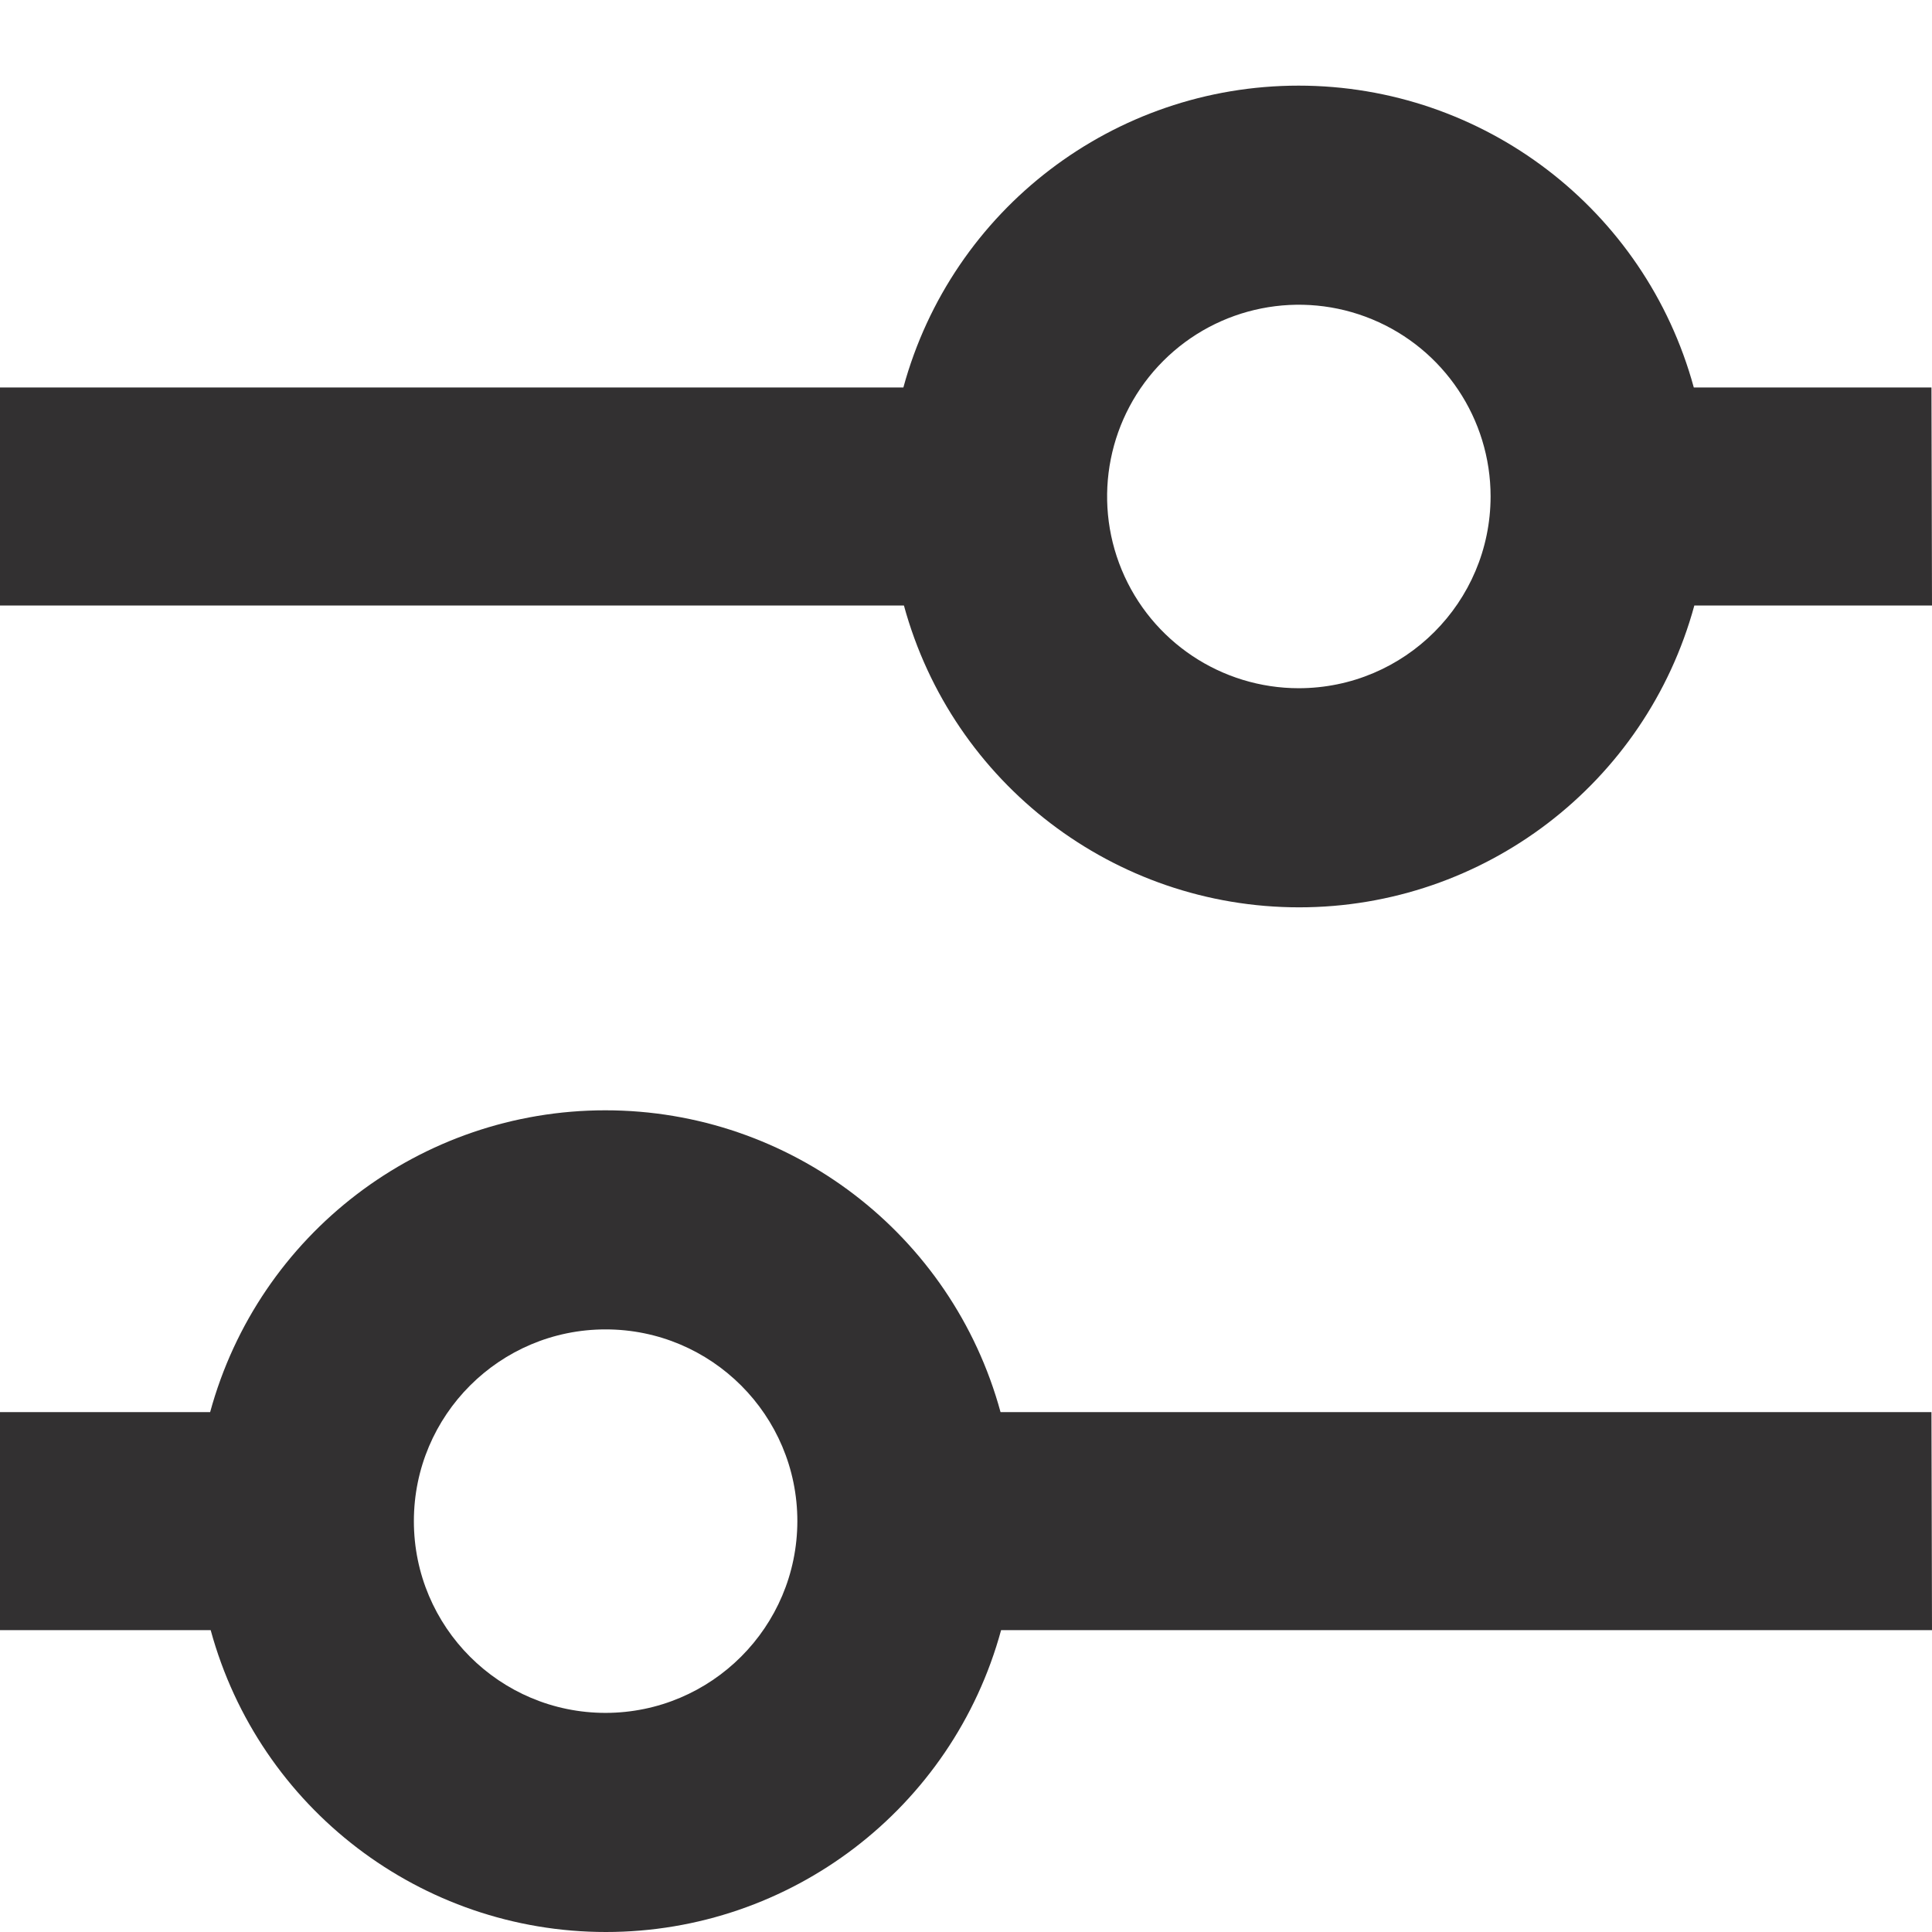
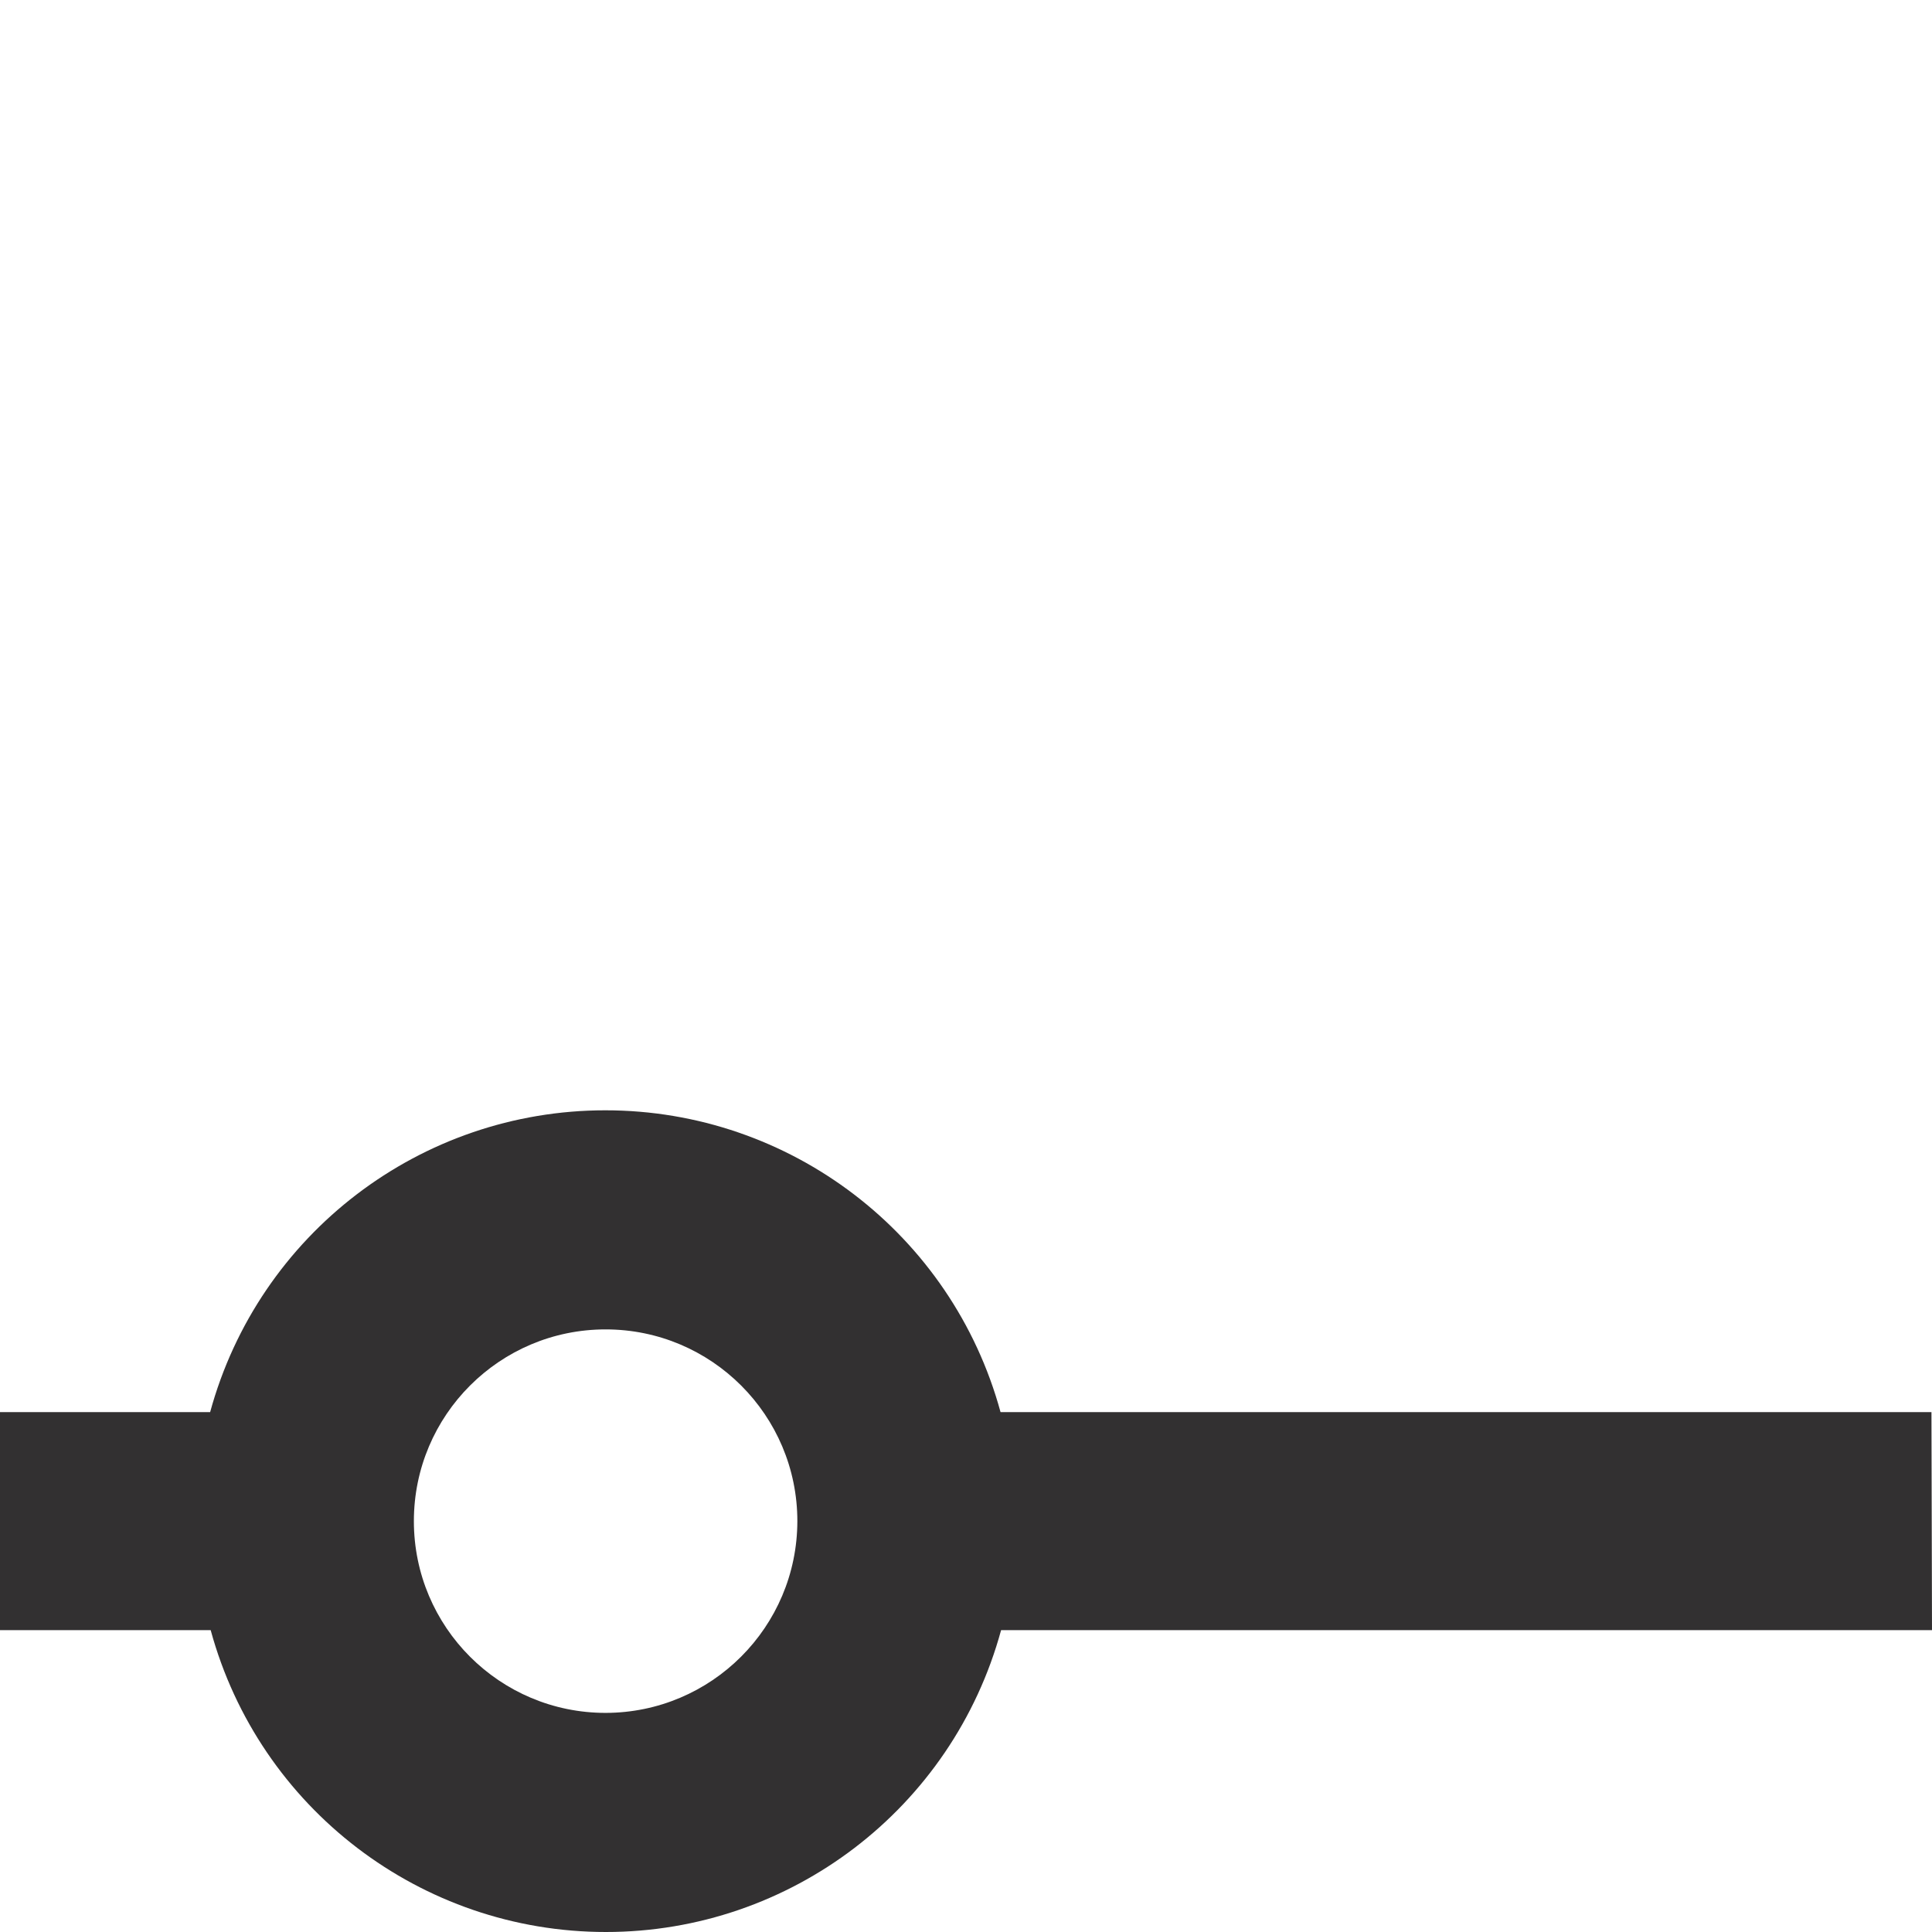
<svg xmlns="http://www.w3.org/2000/svg" width="117px" height="117px" viewBox="0 0 117 117" version="1.1">
  <title>refinement-icon-black</title>
  <g id="refinement-icon-black" stroke="none" stroke-width="1" fill="none" fill-rule="evenodd">
    <g id="Refinement" transform="translate(0, 5.186)" fill="#323031" fill-rule="nonzero">
-       <path d="M116.967,18.278 L102.574,18.278 C99.63,7.486 89.827,5.86396982e-15 78.641,5.86396982e-15 C67.455,5.86396982e-15 57.652,7.486 54.708,18.278 L0,18.278 L0,31.483 L54.741,31.483 C57.685,42.274 67.488,49.761 78.674,49.761 C89.86,49.761 99.663,42.274 102.607,31.483 L117,31.483 L116.967,18.278 Z M78.657,36.492 C73.961,36.492 69.727,33.663 67.93,29.324 C66.132,24.985 67.126,19.991 70.447,16.67 C73.768,13.349 78.762,12.355 83.101,14.153 C87.44,15.95 90.269,20.184 90.269,24.88 C90.26,31.29 85.067,36.483 78.657,36.492 Z" id="Shape" />
      <path d="M116.967,80.331 L60.592,80.331 C57.648,69.539 47.845,62.053 36.659,62.053 C25.473,62.053 15.67,69.539 12.726,80.331 L0,80.331 L0,93.535 L12.759,93.535 C15.703,104.327 25.506,111.814 36.692,111.814 C47.878,111.814 57.681,104.327 60.625,93.535 L117,93.535 L116.967,80.331 Z M36.675,98.545 C30.262,98.545 25.064,93.346 25.064,86.933 C25.064,80.52 30.262,75.321 36.675,75.321 C43.088,75.321 48.287,80.52 48.287,86.933 C48.278,93.342 43.085,98.536 36.675,98.545 Z" id="Shape" />
    </g>
  </g>
</svg>